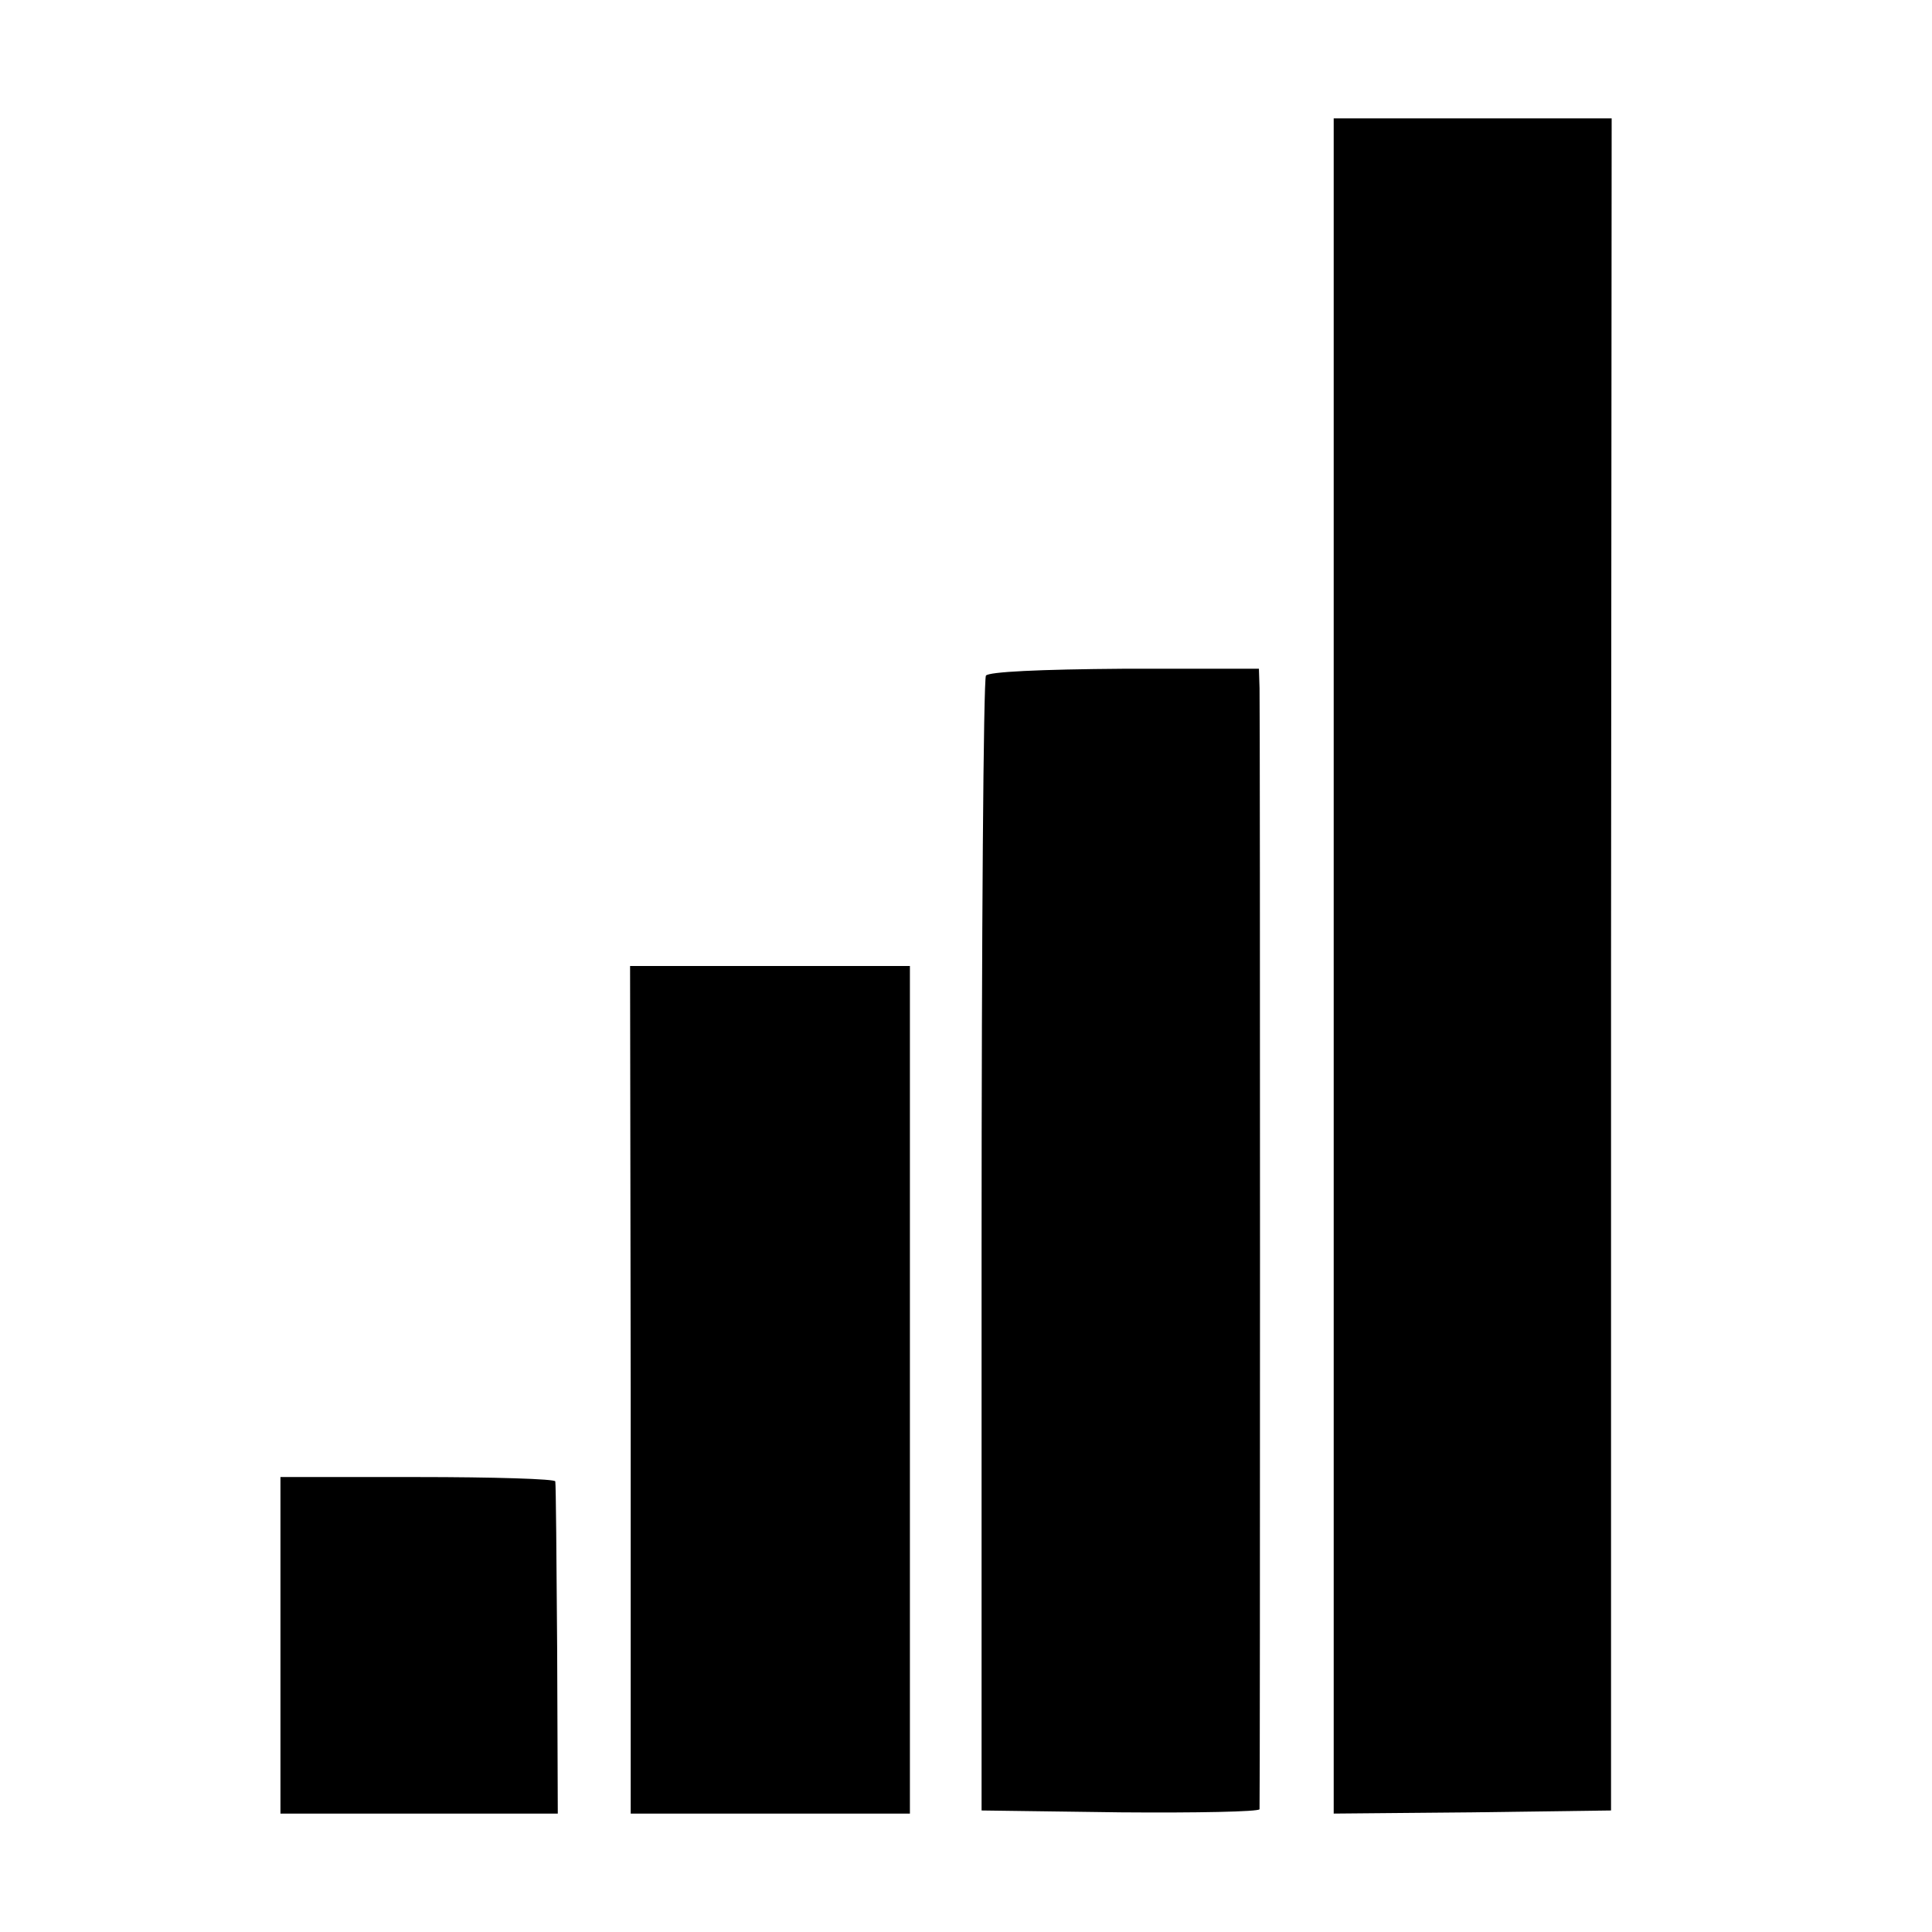
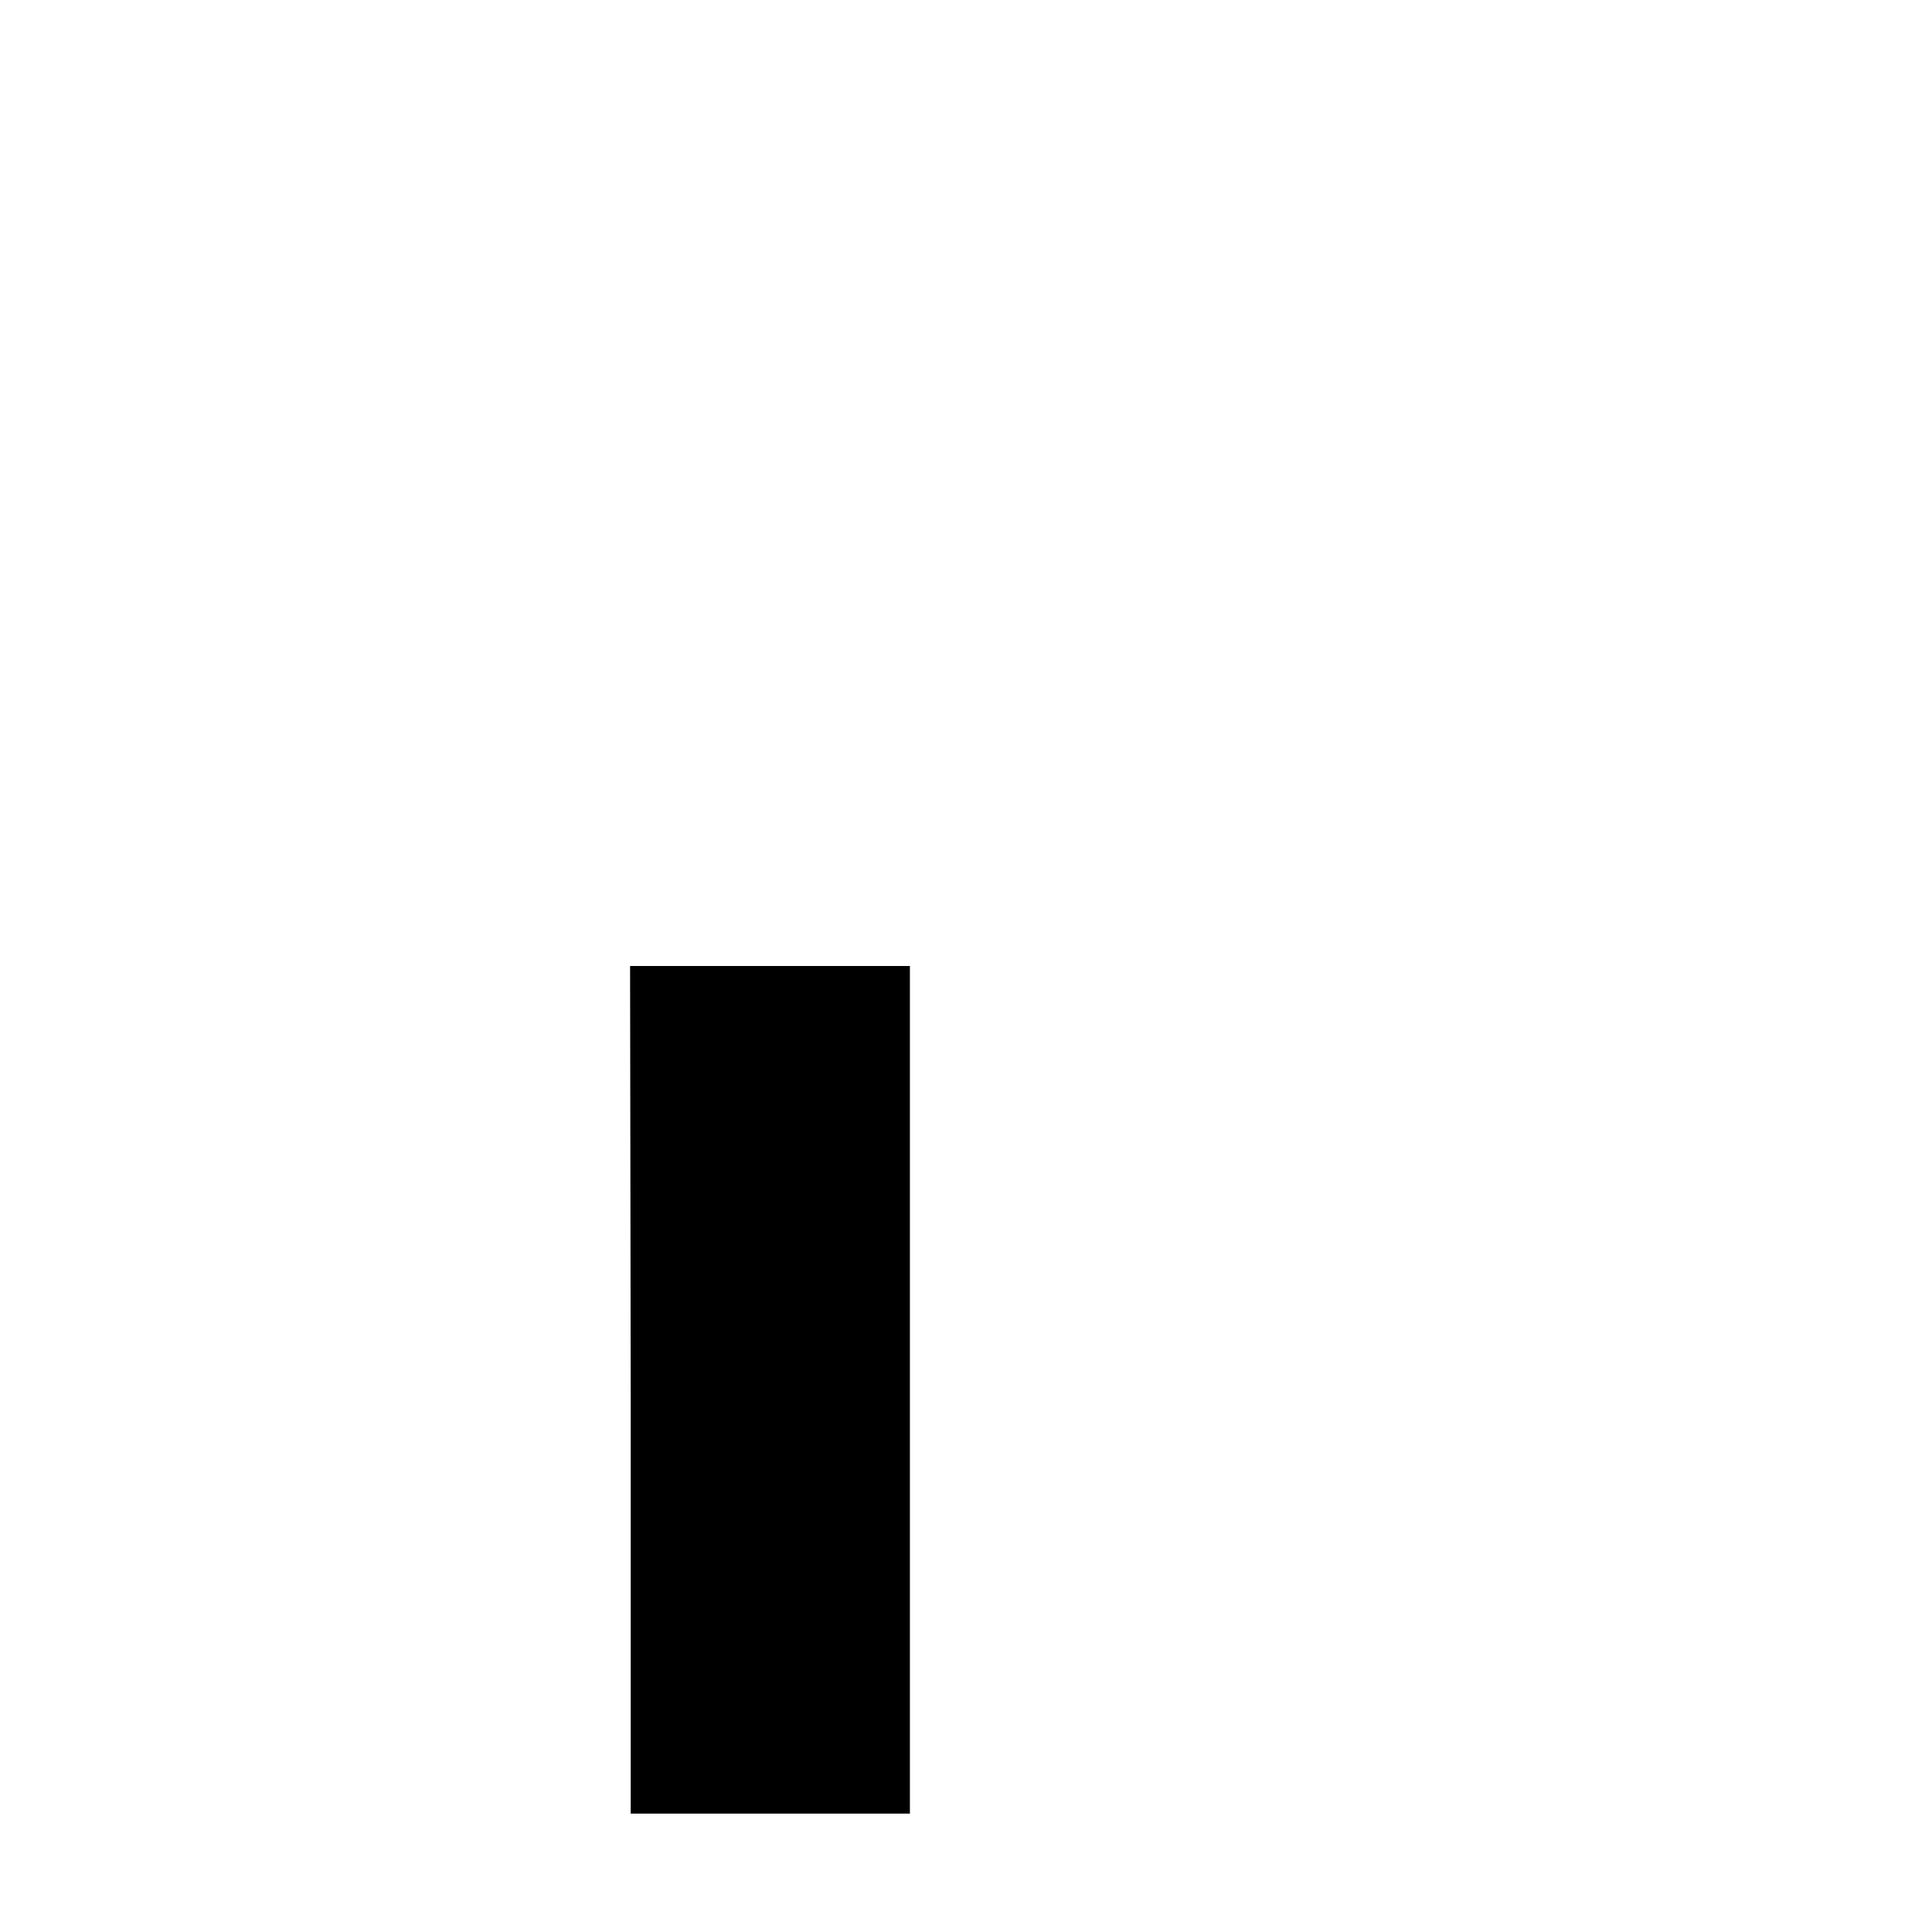
<svg xmlns="http://www.w3.org/2000/svg" version="1.0" width="310pt" height="310pt" viewBox="0 0 310 310" preserveAspectRatio="xMidYMid meet">
  <g transform="translate(0,310) scale(0.1,-0.1)" fill="#000000" stroke="none">
-     <path d="M2140 1550 l0 -1360 223 2 222 3 0 1358 1 1357 -223 0 -223 0 0 -1360z" />
-     <path d="M1582 2016 c-4 -6 -7 -418 -7 -916 l0 -905 223 -3 c122 -1 222 1 223 5 1 11 1 1761 0 1799 l-1 31 -215 0 c-140 -1 -218 -5 -223 -11z" />
    <path d="M1012 870 l0 -680 224 0 224 0 0 680 0 680 -225 0 -224 0 1 -680z" />
-     <path d="M450 460 l0 -270 223 0 222 0 -1 263 c-1 144 -2 265 -3 270 0 4 -100 7 -221 7 l-220 0 0 -270z" />
  </g>
</svg>